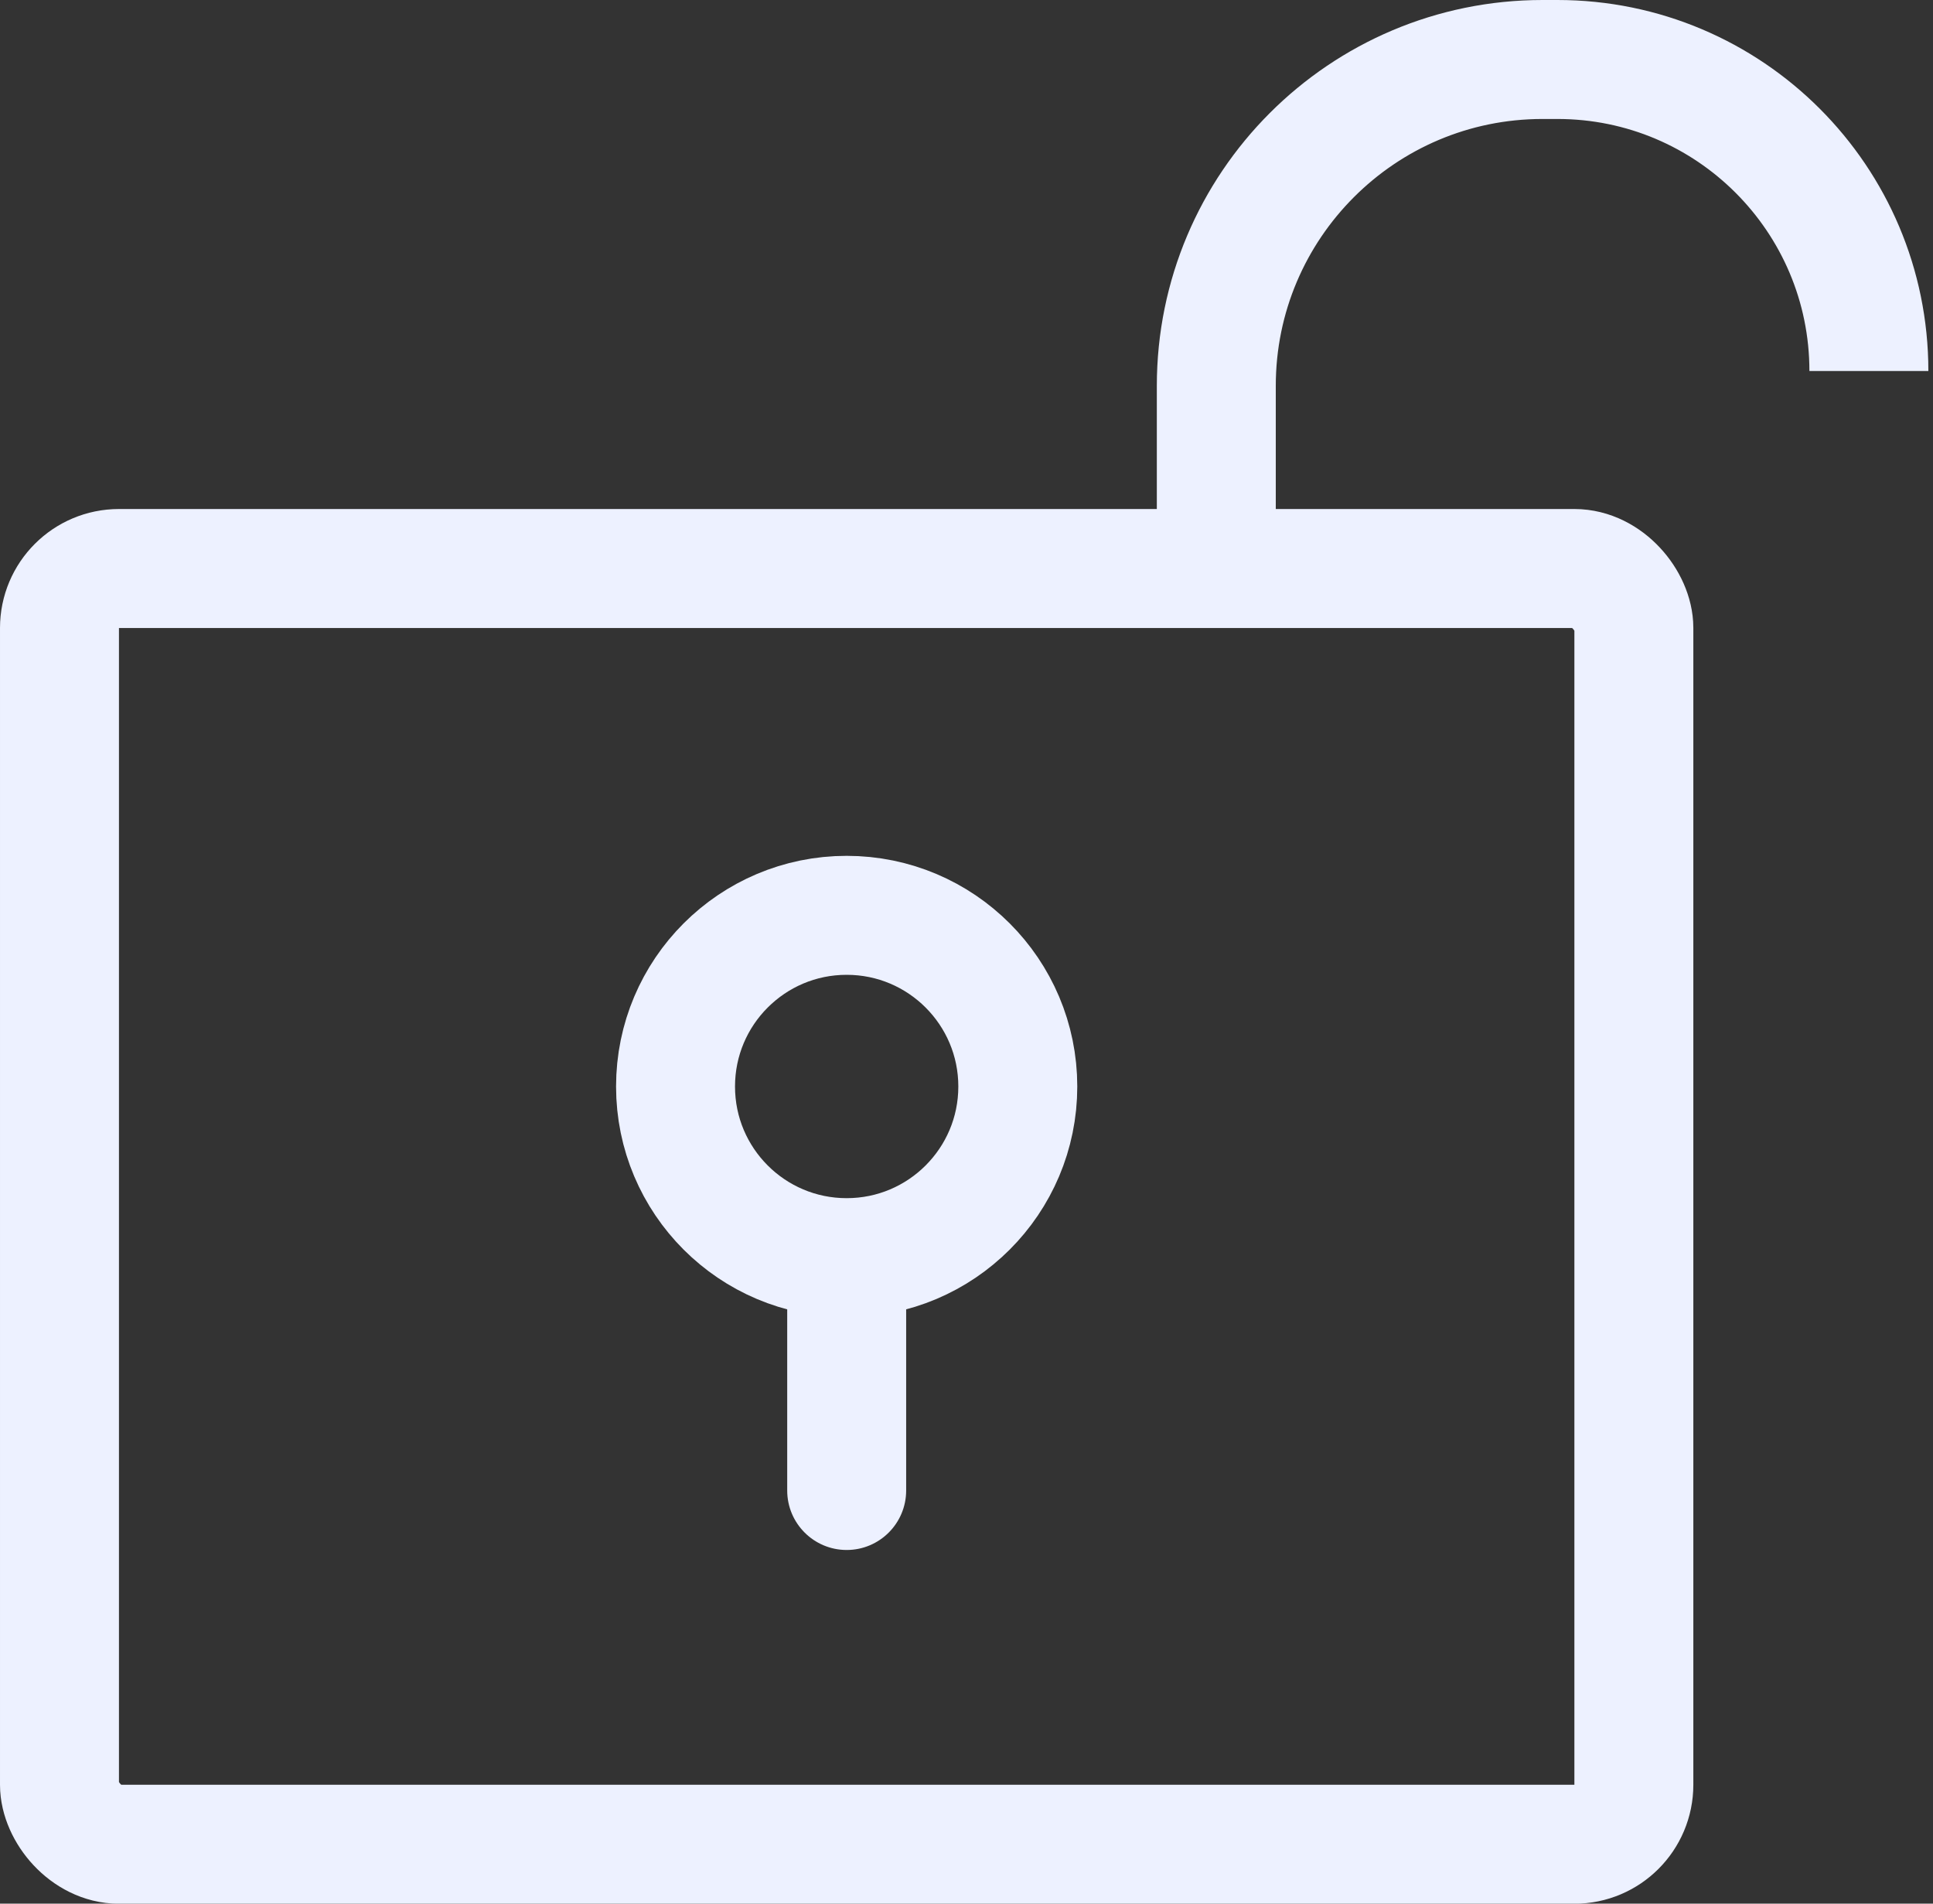
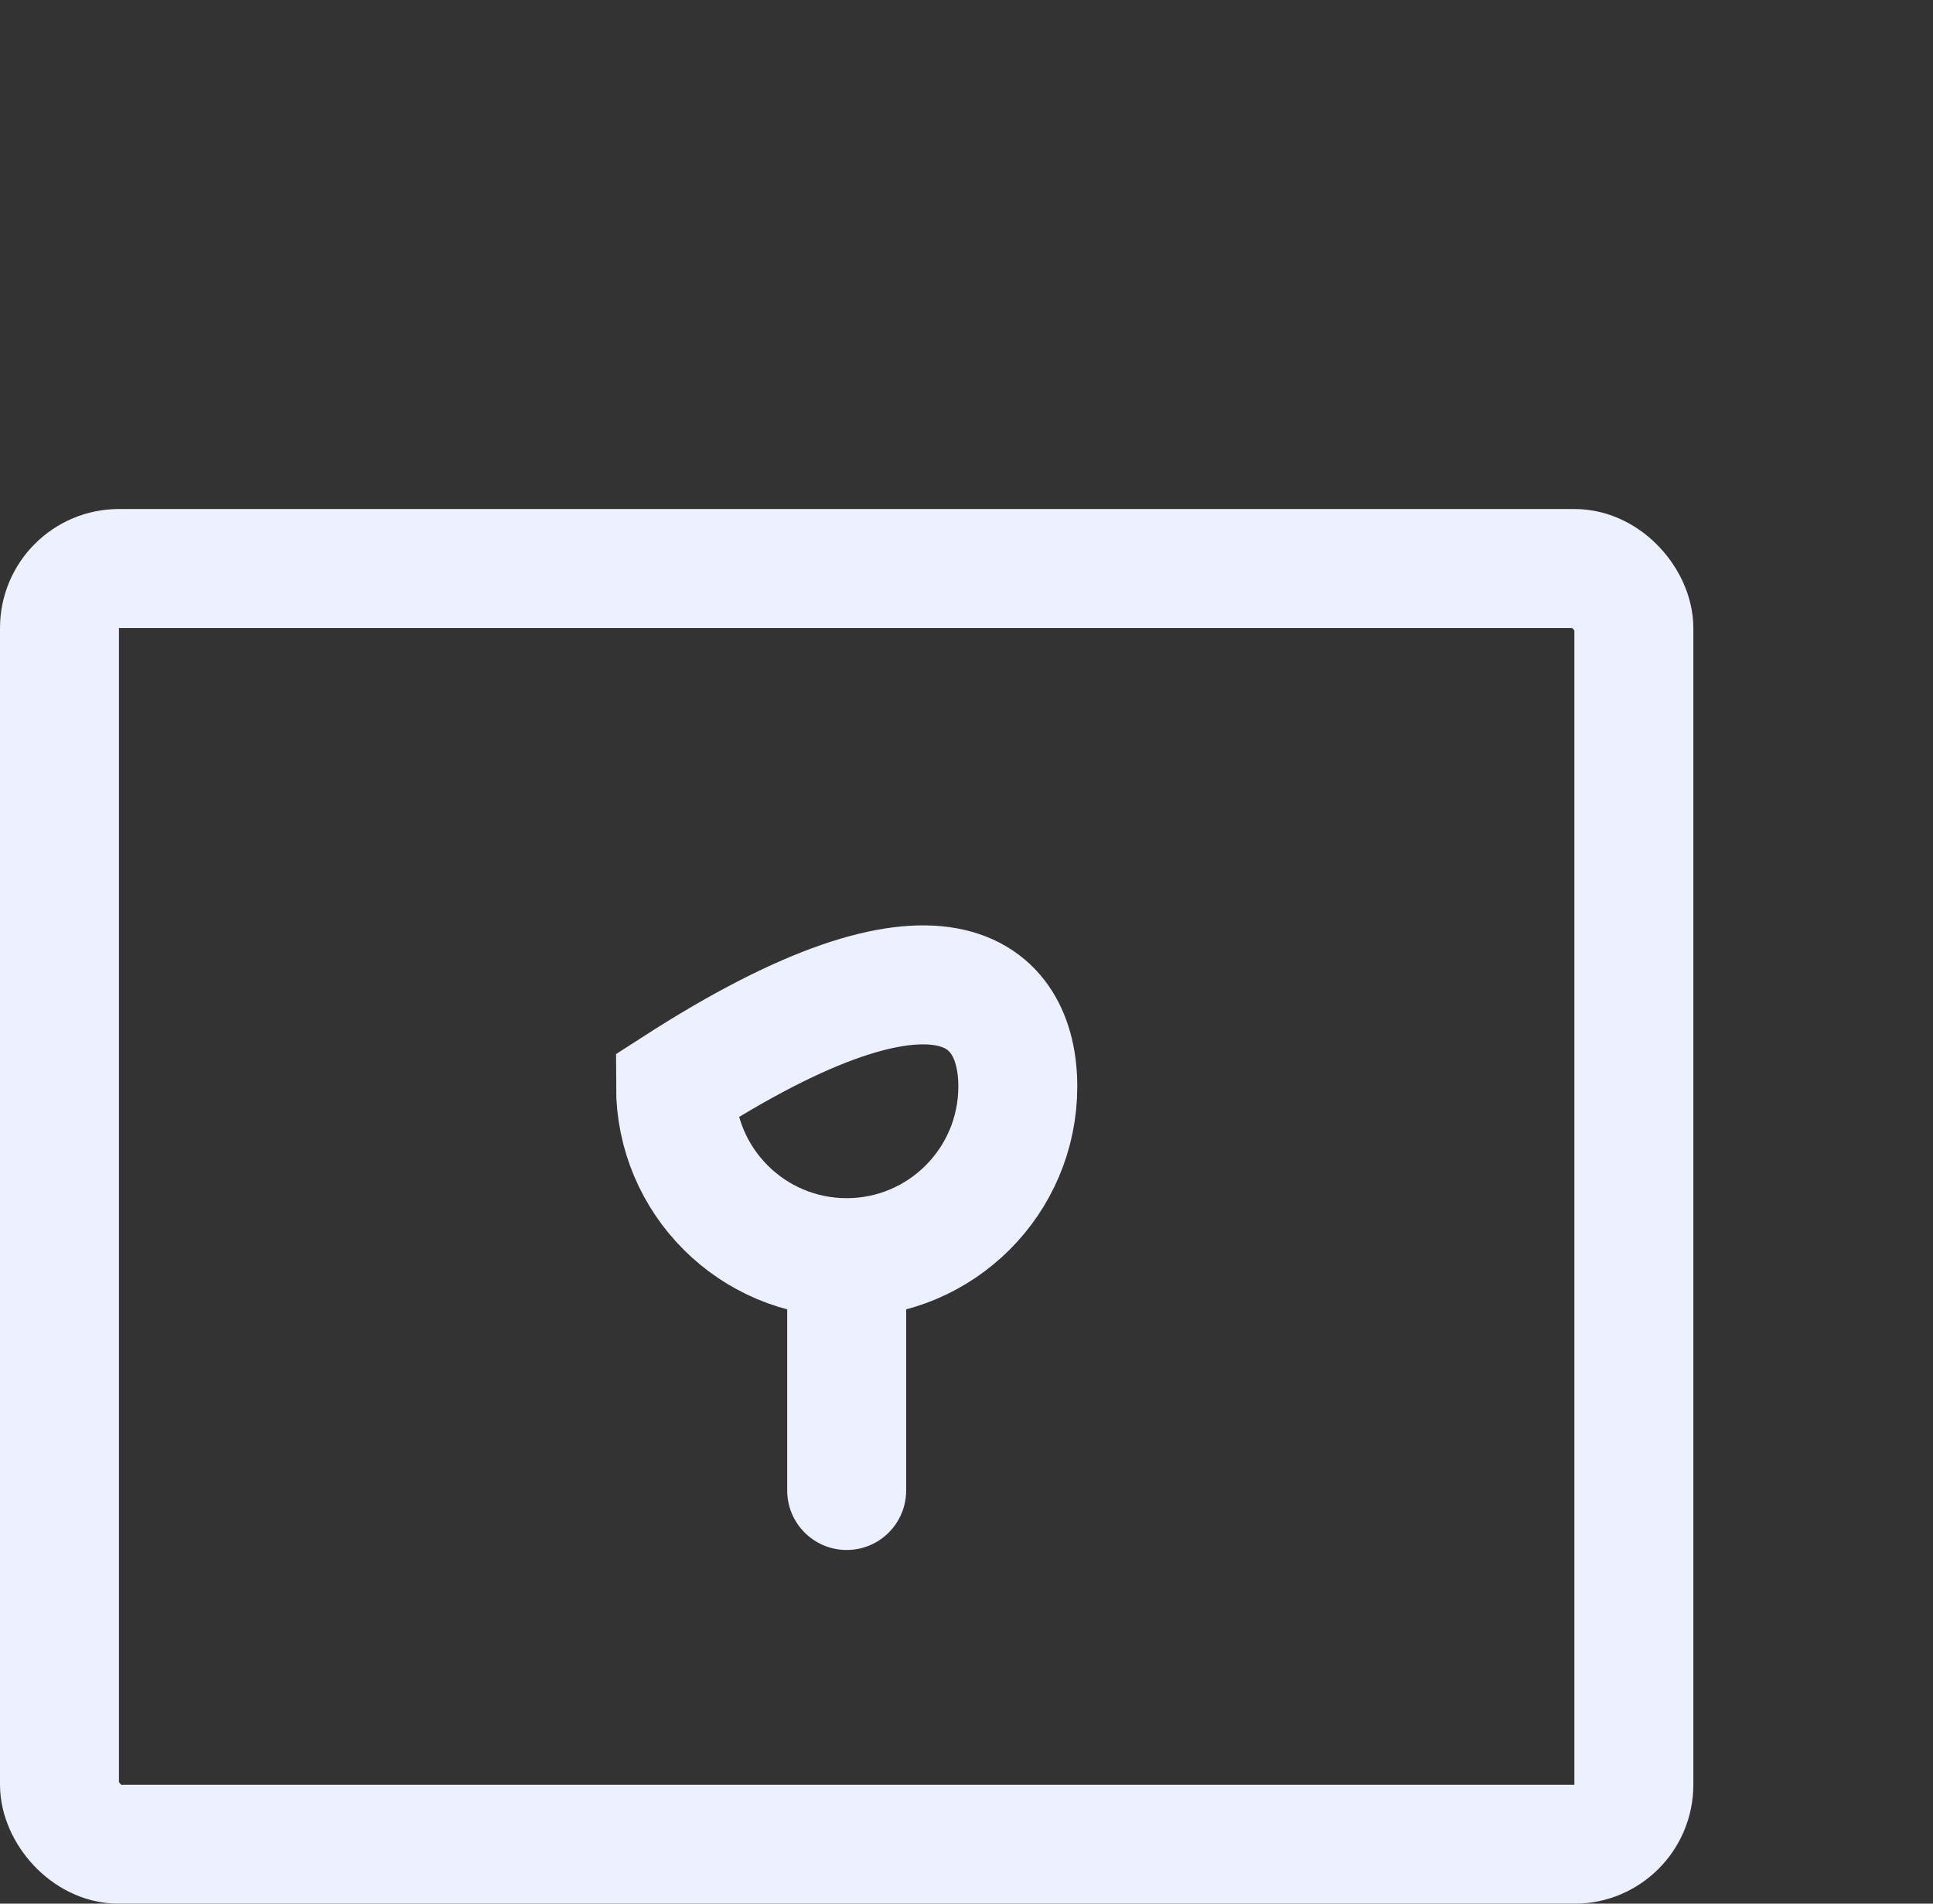
<svg xmlns="http://www.w3.org/2000/svg" width="65" height="64" viewBox="0 0 65 64" fill="none">
  <rect x="0" y="0" width="65" height="64" fill="#333333" stroke="none" />
  <rect x="2" y="19.113" width="52.941" height="42.89" rx="2" stroke="#EDF1FF" stroke-width="4" />
-   <path d="M40.9 18.112V12.972C40.9 6.912 45.813 2 51.872 2H52.371C58.155 2 62.844 6.689 62.844 12.473V12.473" stroke="#EDF1FF" stroke-width="4" />
-   <path d="M34.225 36.528C34.225 39.706 31.648 42.282 28.47 42.282C25.292 42.282 22.716 39.706 22.716 36.528C22.716 33.35 25.292 30.773 28.47 30.773C31.648 30.773 34.225 33.35 34.225 36.528Z" stroke="#EDF1FF" stroke-width="4" />
+   <path d="M34.225 36.528C34.225 39.706 31.648 42.282 28.47 42.282C25.292 42.282 22.716 39.706 22.716 36.528C31.648 30.773 34.225 33.35 34.225 36.528Z" stroke="#EDF1FF" stroke-width="4" />
  <path d="M26.471 50.11C26.471 51.214 27.366 52.11 28.471 52.11C29.575 52.11 30.471 51.214 30.471 50.11H26.471ZM30.471 50.11V41.133H26.471V50.11H30.471Z" fill="#EDF1FF" />
</svg>